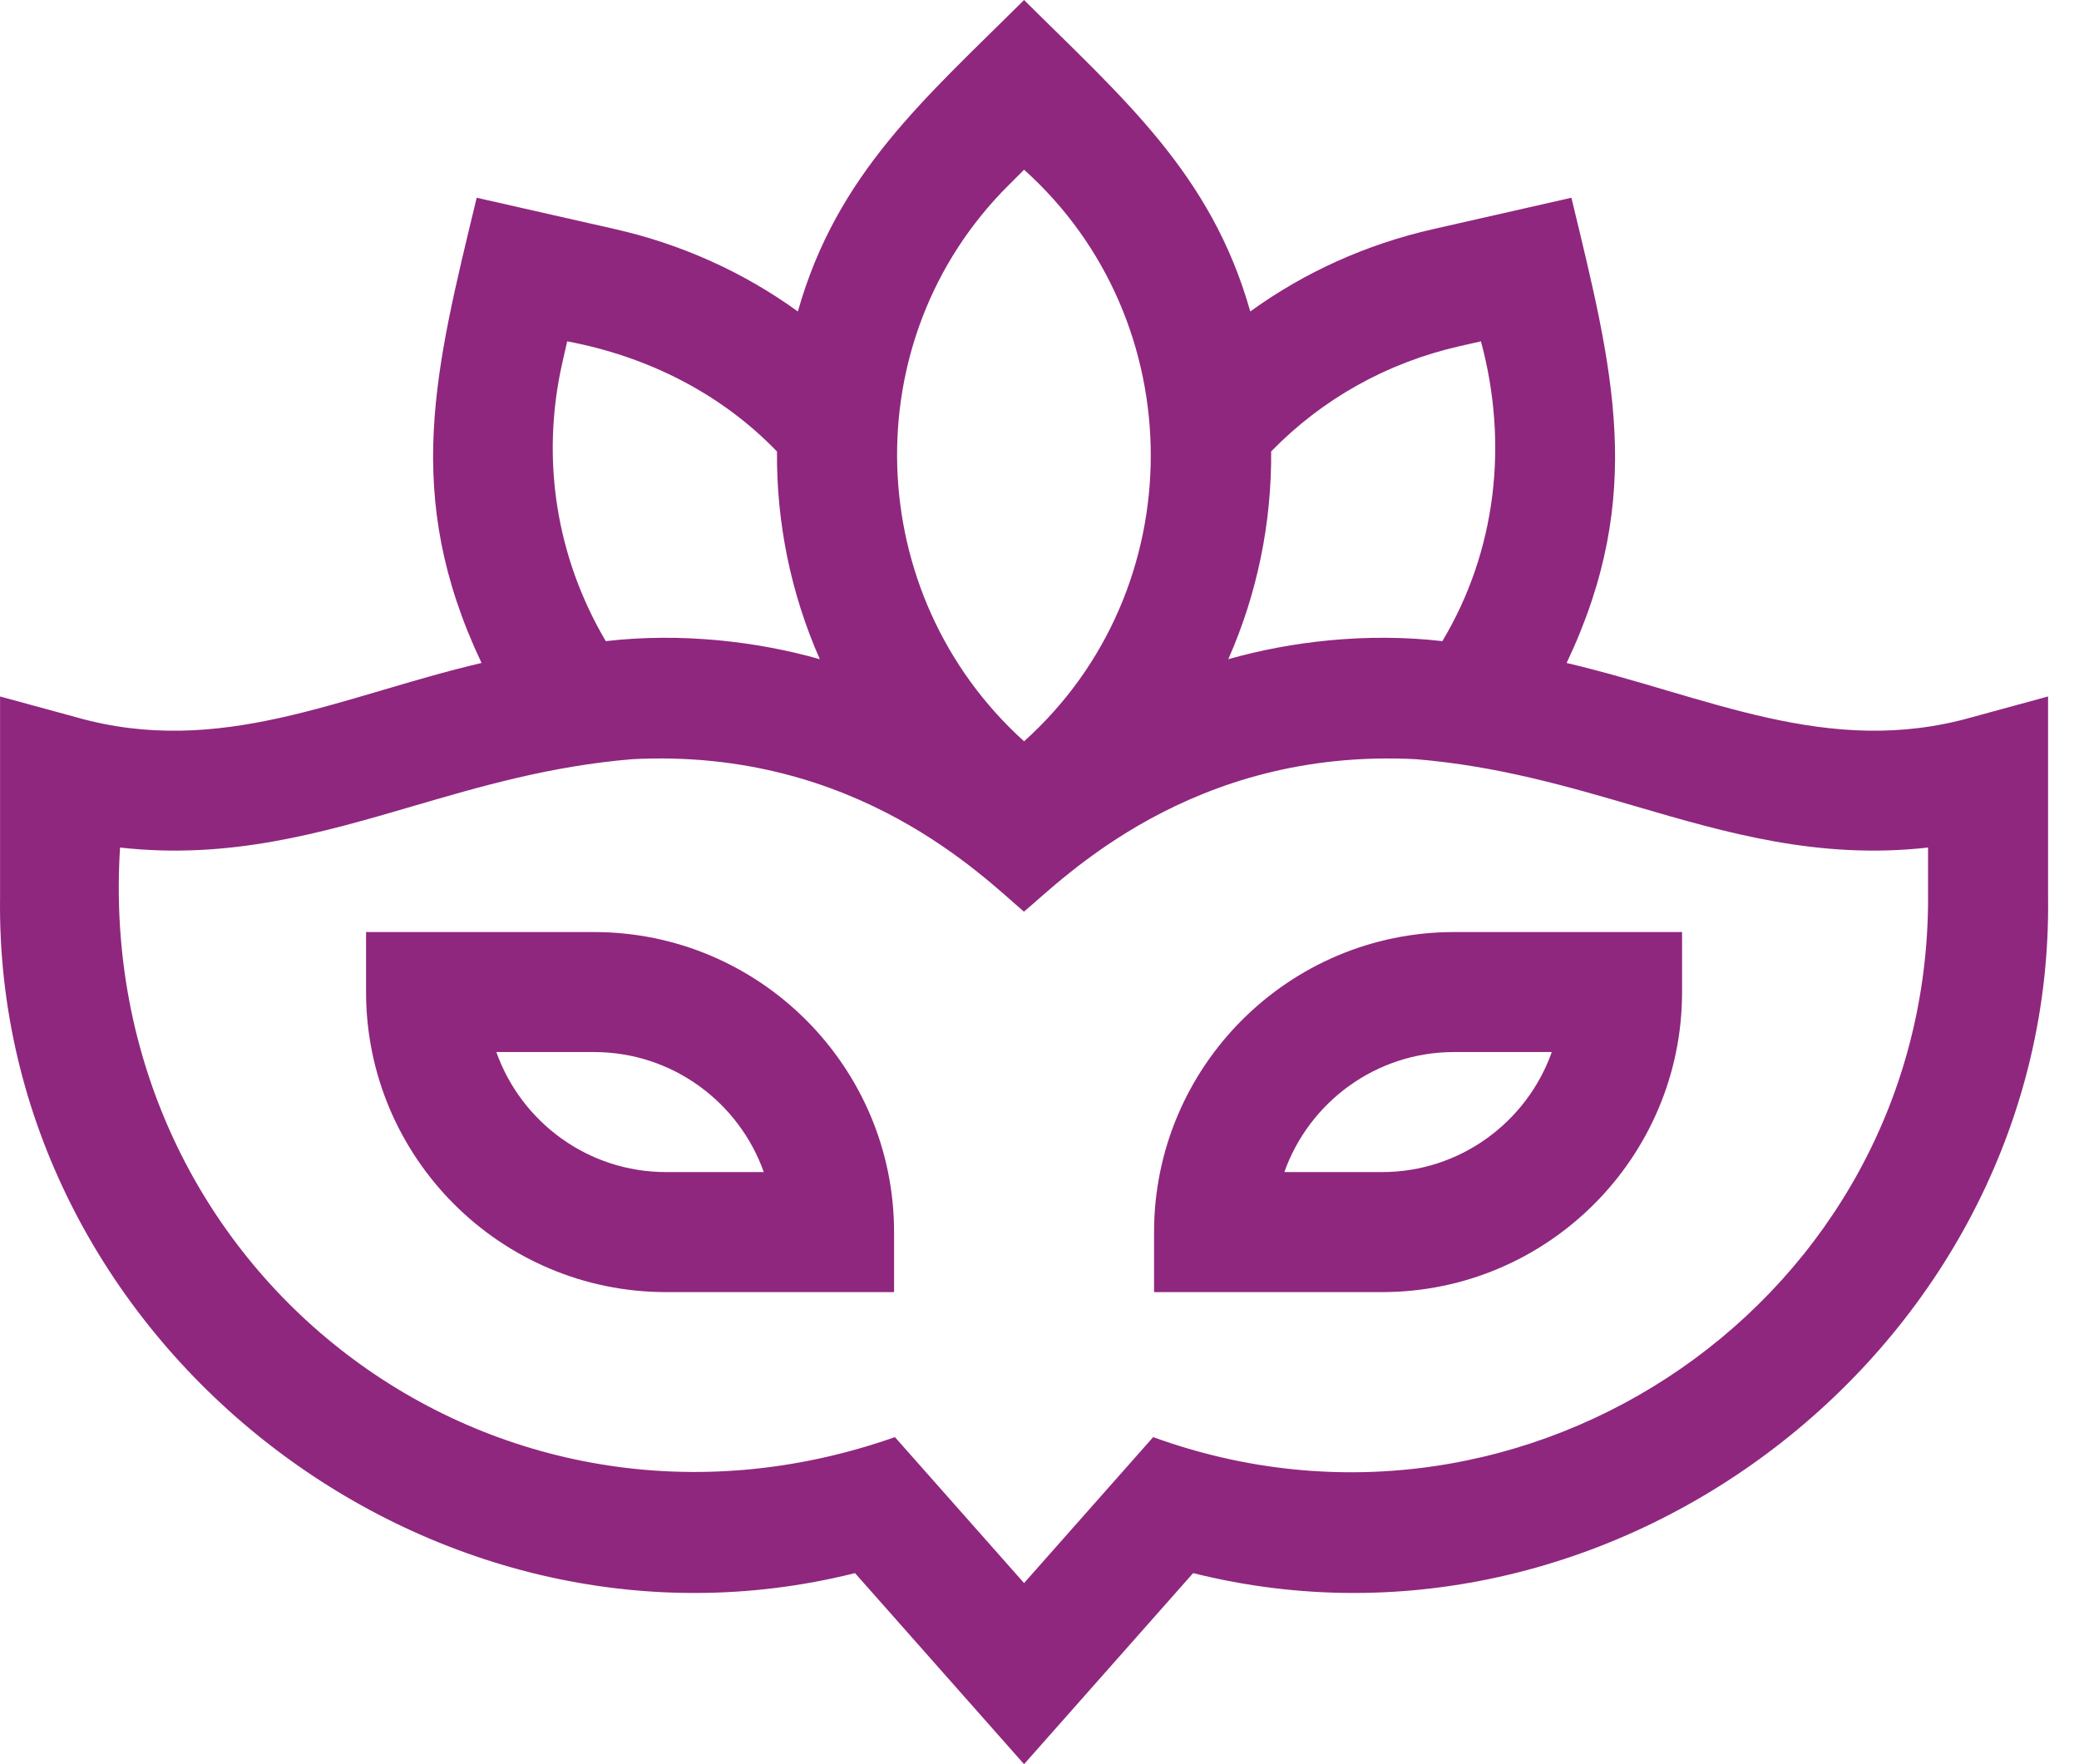
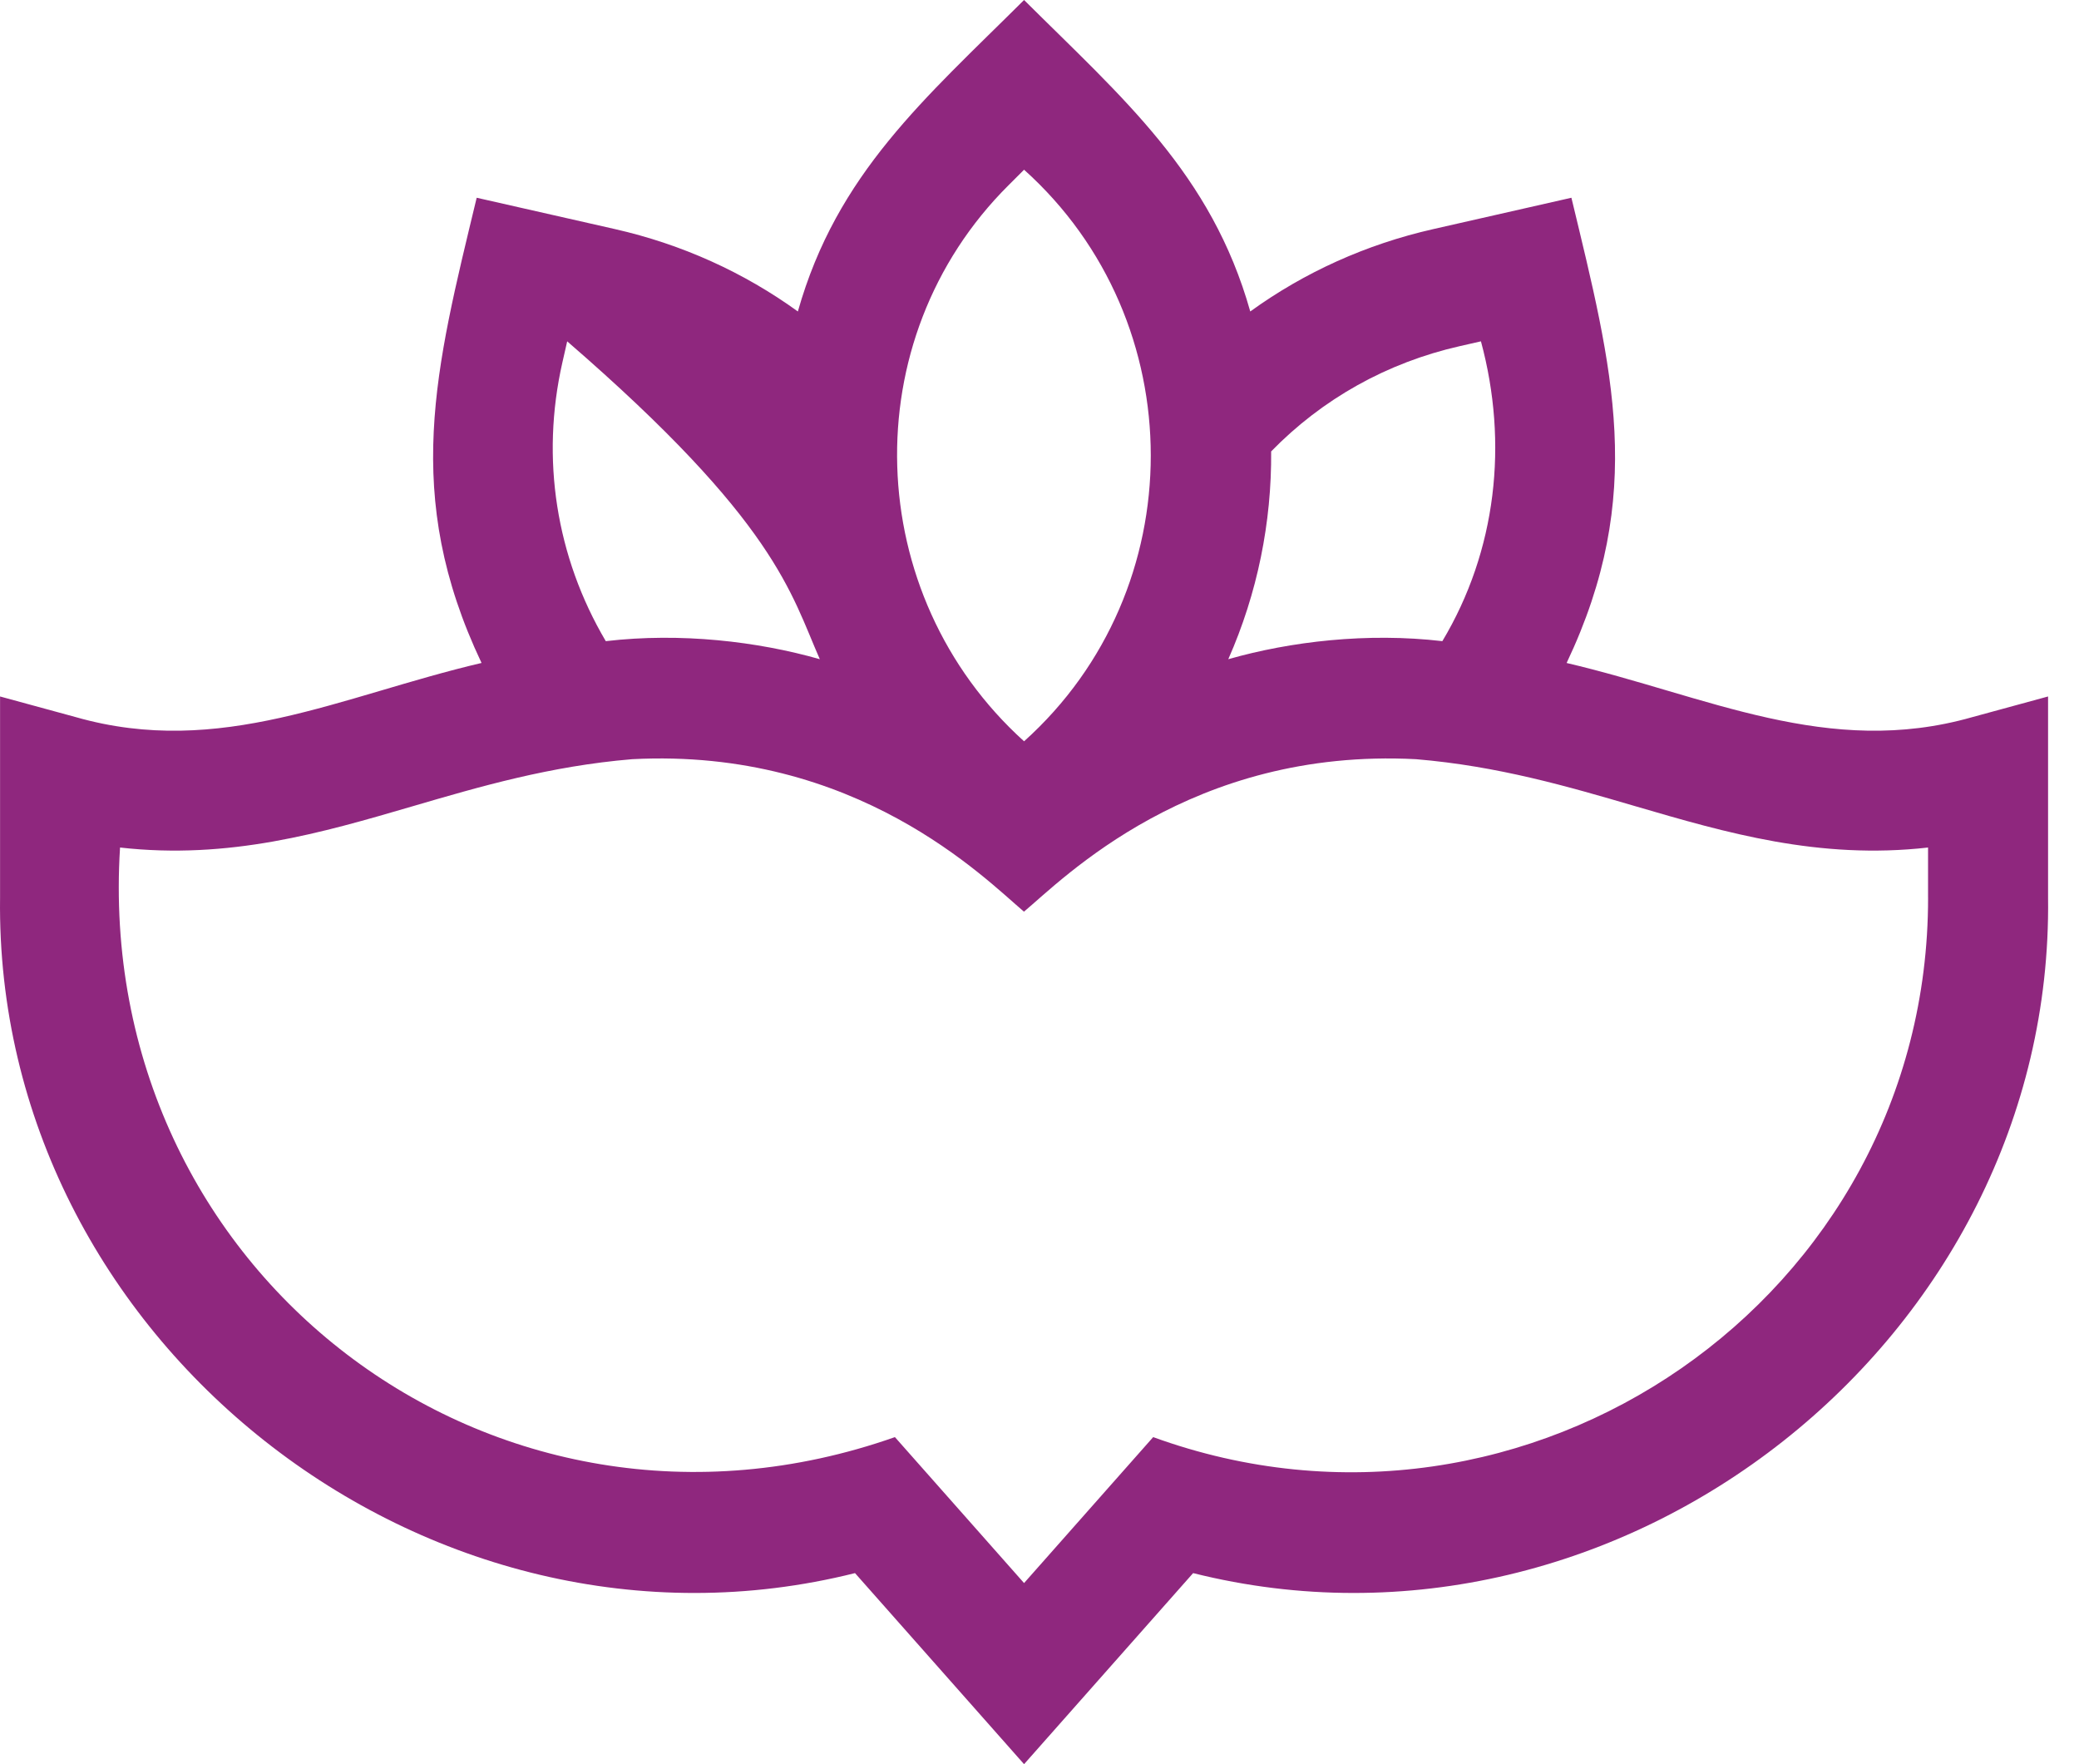
<svg xmlns="http://www.w3.org/2000/svg" width="66" height="56" viewBox="0 0 66 56" fill="none">
-   <path d="M18.859 29.586H11.621V31.491C11.621 36.742 15.893 41.015 21.145 41.015H28.383V39.11C28.383 33.858 24.11 29.586 18.859 29.586ZM21.145 37.205C18.661 37.205 16.543 35.613 15.757 33.395H18.859C21.342 33.395 23.461 34.988 24.247 37.205H21.145Z" fill="#8F277E" />
-   <path d="M36.637 39.11V41.015H43.875C49.127 41.015 53.399 36.742 53.399 31.491V29.586H46.161C40.909 29.586 36.637 33.858 36.637 39.11ZM43.875 37.205H40.773C41.559 34.988 43.678 33.395 46.161 33.395H49.263C48.477 35.613 46.358 37.205 43.875 37.205Z" fill="#8F277E" />
-   <path d="M62.612 22.764C58.029 24.071 54.191 22.088 49.734 21.045C52.268 15.702 51.197 11.722 49.886 6.277L45.498 7.273C43.372 7.755 41.411 8.643 39.691 9.887C38.455 5.507 35.645 3.12 32.51 0C29.368 3.128 26.568 5.503 25.329 9.887C23.607 8.642 21.645 7.754 19.522 7.272L15.133 6.277C13.822 11.721 12.756 15.704 15.287 21.044C10.828 22.088 6.992 24.072 2.408 22.764L0.002 22.108V28.494C-0.178 42.511 13.565 53.338 27.143 49.935L32.51 56L37.877 49.935C51.457 53.337 65.197 42.512 65.018 28.494C65.018 28.494 65.018 22.108 65.018 22.108L62.612 22.764ZM46.341 10.988L47.014 10.835C47.89 14.072 47.507 17.484 45.789 20.352C43.403 20.074 40.972 20.361 38.993 20.925C39.919 18.832 40.372 16.579 40.354 14.329C41.983 12.659 44.034 11.511 46.341 10.988ZM32.022 5.875L32.51 5.387C37.873 10.201 37.874 18.718 32.51 23.531C27.362 18.884 27.085 10.782 32.022 5.875ZM17.853 11.508L18.006 10.835C20.543 11.312 22.886 12.483 24.666 14.332C24.648 16.581 25.102 18.832 26.026 20.925C24.048 20.361 21.617 20.074 19.231 20.352C17.652 17.676 17.162 14.557 17.853 11.508ZM61.209 28.494C61.218 41.193 48.495 49.937 36.609 45.618L32.51 50.251L28.41 45.618C15.657 50.106 2.962 40.361 3.811 26.903C7.28 27.295 10.226 26.433 13.092 25.595C15.24 24.966 17.461 24.317 20.067 24.099C27.192 23.727 31.27 27.893 32.507 28.939C33.745 27.904 37.812 23.728 44.953 24.099C47.559 24.317 49.78 24.966 51.928 25.595C54.794 26.433 57.74 27.295 61.208 26.903V28.494H61.209Z" fill="#8F277E" />
+   <path d="M62.612 22.764C58.029 24.071 54.191 22.088 49.734 21.045C52.268 15.702 51.197 11.722 49.886 6.277L45.498 7.273C43.372 7.755 41.411 8.643 39.691 9.887C38.455 5.507 35.645 3.12 32.51 0C29.368 3.128 26.568 5.503 25.329 9.887C23.607 8.642 21.645 7.754 19.522 7.272L15.133 6.277C13.822 11.721 12.756 15.704 15.287 21.044C10.828 22.088 6.992 24.072 2.408 22.764L0.002 22.108V28.494C-0.178 42.511 13.565 53.338 27.143 49.935L32.51 56L37.877 49.935C51.457 53.337 65.197 42.512 65.018 28.494C65.018 28.494 65.018 22.108 65.018 22.108L62.612 22.764ZM46.341 10.988L47.014 10.835C47.89 14.072 47.507 17.484 45.789 20.352C43.403 20.074 40.972 20.361 38.993 20.925C39.919 18.832 40.372 16.579 40.354 14.329C41.983 12.659 44.034 11.511 46.341 10.988ZM32.022 5.875L32.51 5.387C37.873 10.201 37.874 18.718 32.51 23.531C27.362 18.884 27.085 10.782 32.022 5.875ZM17.853 11.508L18.006 10.835C24.648 16.581 25.102 18.832 26.026 20.925C24.048 20.361 21.617 20.074 19.231 20.352C17.652 17.676 17.162 14.557 17.853 11.508ZM61.209 28.494C61.218 41.193 48.495 49.937 36.609 45.618L32.51 50.251L28.41 45.618C15.657 50.106 2.962 40.361 3.811 26.903C7.28 27.295 10.226 26.433 13.092 25.595C15.24 24.966 17.461 24.317 20.067 24.099C27.192 23.727 31.27 27.893 32.507 28.939C33.745 27.904 37.812 23.728 44.953 24.099C47.559 24.317 49.78 24.966 51.928 25.595C54.794 26.433 57.74 27.295 61.208 26.903V28.494H61.209Z" fill="#8F277E" />
</svg>